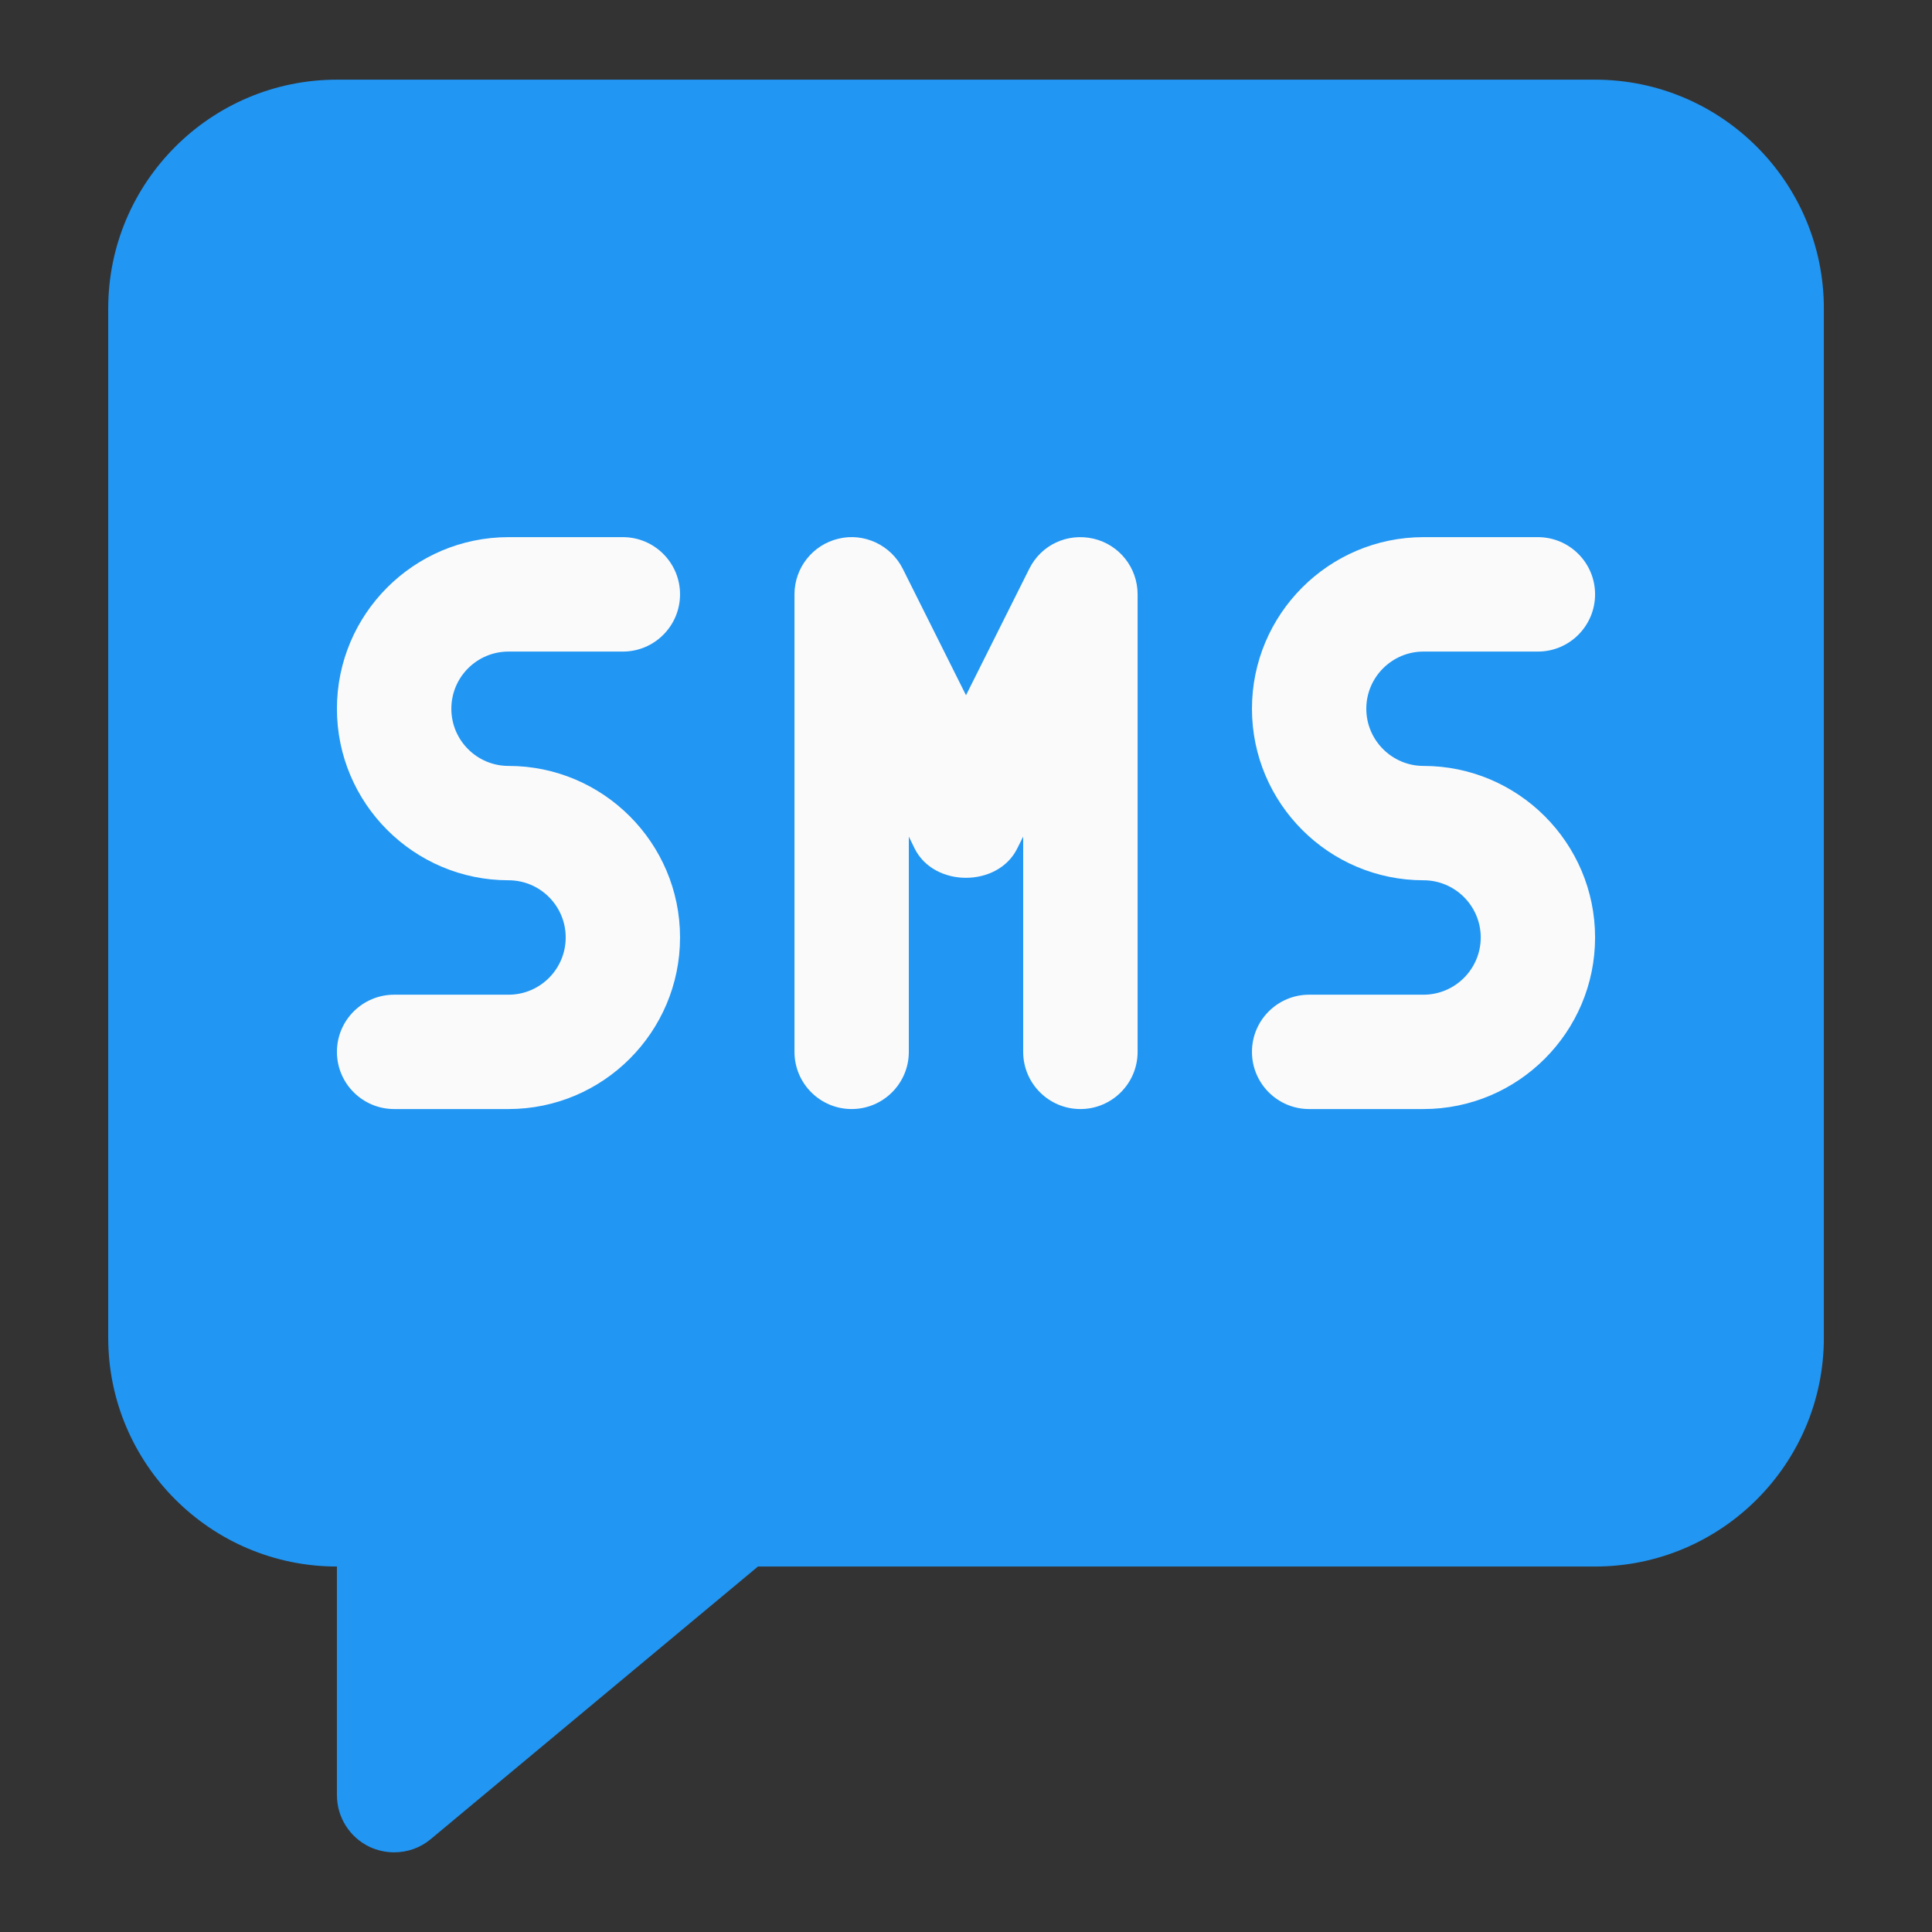
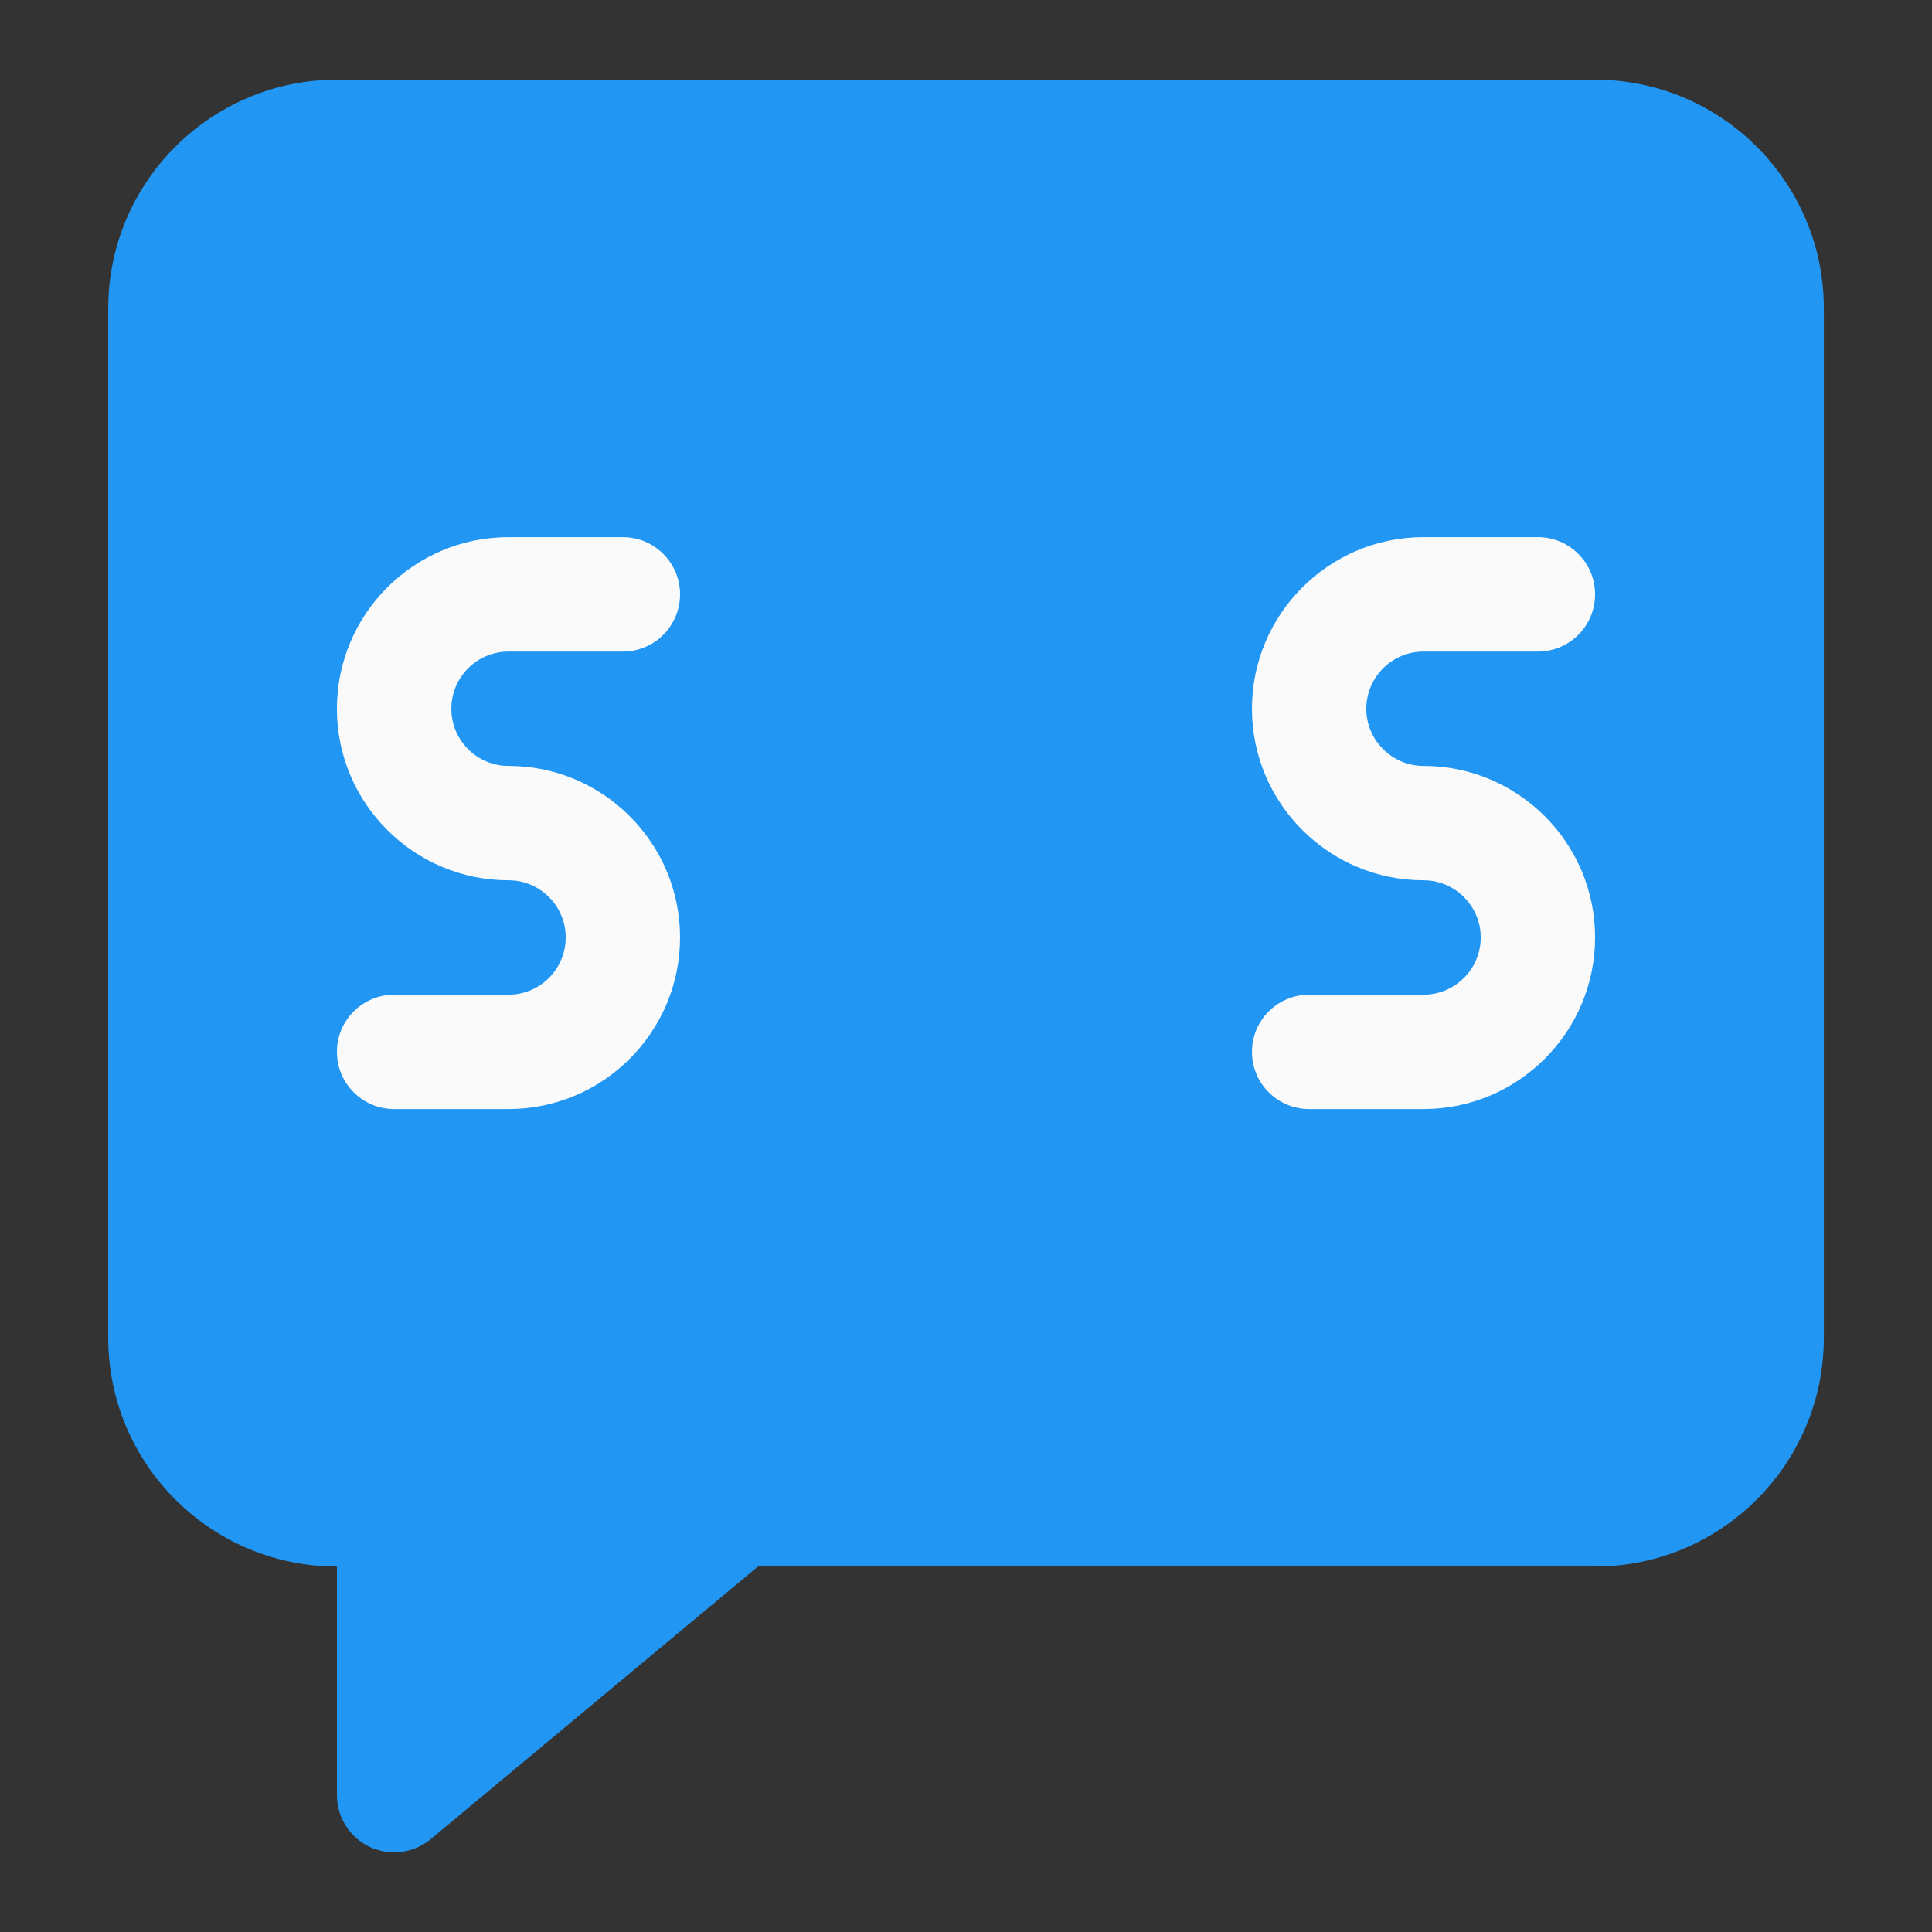
<svg xmlns="http://www.w3.org/2000/svg" xml:space="preserve" width="264.583mm" height="264.583mm" version="1.1" style="shape-rendering:geometricPrecision; text-rendering:geometricPrecision; image-rendering:optimizeQuality; fill-rule:evenodd; clip-rule:evenodd" viewBox="0 0 26458 26458">
  <rect x="0" y="0" width="26458" height="26458" fill="#333333" stroke="none" />
  <defs>
    <style type="text/css">
   
    .fil0 {fill:#2196F3}
    .fil1 {fill:#FAFAFA}
   
  </style>
  </defs>
  <g id="Ebene_x0020_1">
    <g id="_619560792">
      <path class="fil0" d="M21844 1091l-17230 0c-1727,0 -3132,1405 -3132,3133l0 14097c0,1727 1405,3132 3132,3132l0 3131c0,304 176,580 451,710 105,48 220,73 332,73 181,0 359,-61 502,-181l4481 -3733 11464 0c1728,0 3133,-1405 3133,-3132l0 -14097c0,-1728 -1405,-3133 -3133,-3133z" />
      <g>
        <path class="fil1" d="M6964 15188l-1566 0c-433,0 -784,-351 -784,-783 0,-433 351,-783 784,-783l1566 0c432,0 783,-351 783,-784 0,-432 -351,-783 -783,-783 -1296,0 -2350,-1054 -2350,-2349 0,-1296 1054,-2350 2350,-2350l1566 0c432,0 783,351 783,783 0,433 -351,784 -783,784l-1566 0c-432,0 -783,350 -783,783 0,432 351,783 783,783 1295,0 2349,1054 2349,2349 0,1296 -1054,2350 -2349,2350z" />
        <path class="fil1" d="M19494 15188l-1566 0c-432,0 -783,-351 -783,-783 0,-433 351,-783 783,-783l1566 0c431,0 784,-351 784,-784 0,-432 -353,-783 -784,-783 -1295,0 -2349,-1054 -2349,-2349 0,-1296 1054,-2350 2349,-2350l1567 0c432,0 783,351 783,783 0,433 -351,784 -783,784l-1567 0c-430,0 -783,350 -783,783 0,432 353,783 783,783 1296,0 2350,1054 2350,2349 0,1296 -1054,2350 -2350,2350z" />
-         <path class="fil1" d="M14796 15188c-433,0 -784,-351 -784,-783l0 -2948 -83 166c-266,531 -1135,531 -1402,0l-81 -166 0 2948c0,432 -351,783 -783,783 -432,0 -783,-351 -783,-783l0 -6266c0,-363 250,-679 603,-762 349,-85 717,87 880,412l866 1732 866 -1731c162,-327 520,-496 881,-413 354,83 603,399 603,762l0 6266c0,432 -351,783 -783,783z" />
      </g>
      <g>
   </g>
      <g>
   </g>
      <g>
   </g>
      <g>
   </g>
      <g>
   </g>
      <g>
   </g>
      <g>
   </g>
      <g>
   </g>
      <g>
   </g>
      <g>
   </g>
      <g>
   </g>
      <g>
   </g>
      <g>
   </g>
      <g>
   </g>
      <g>
   </g>
    </g>
  </g>
</svg>